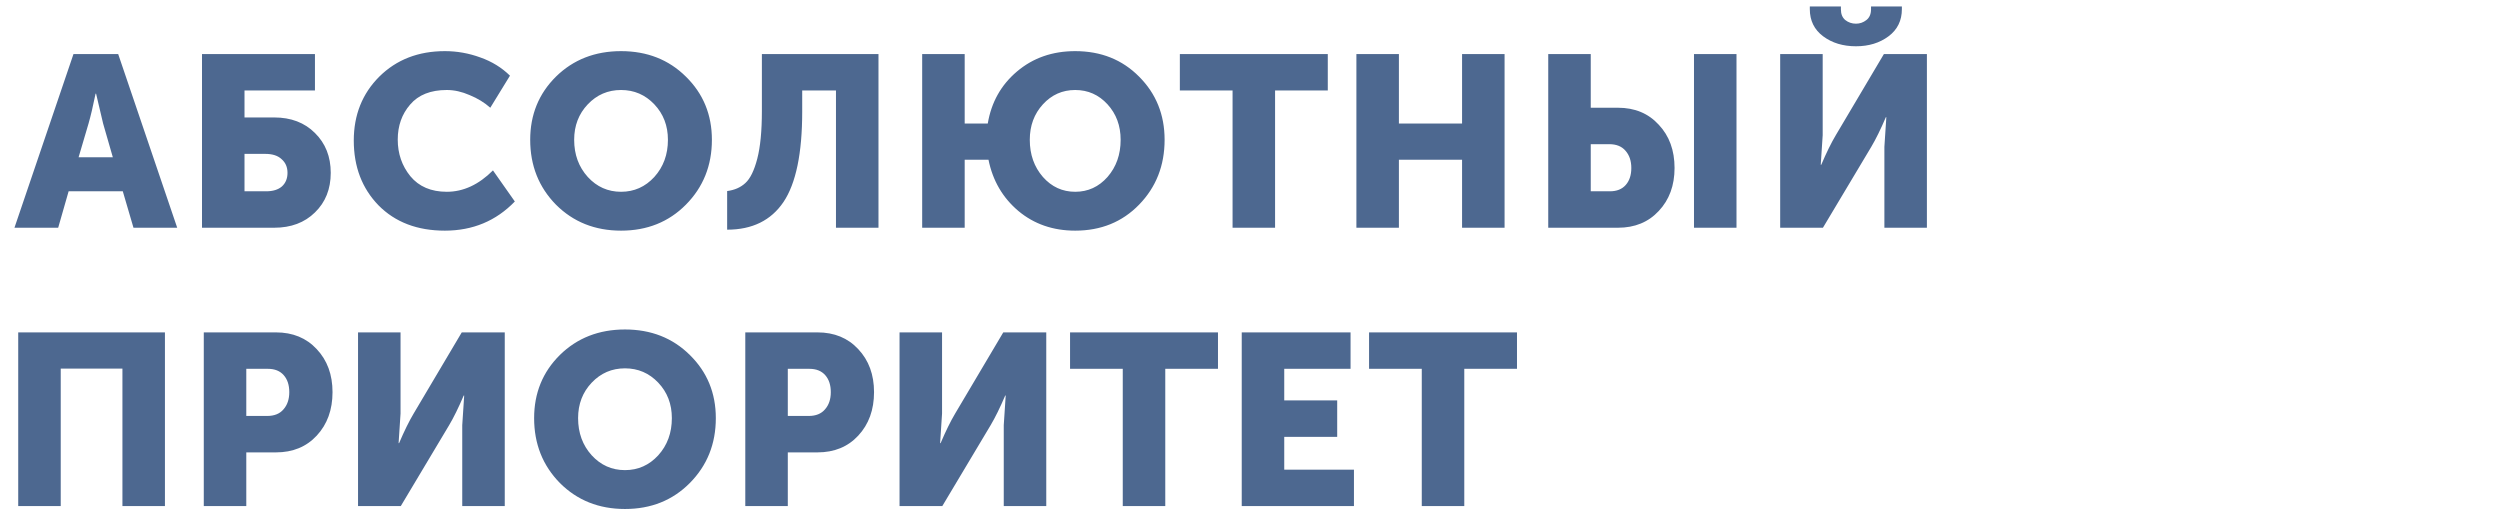
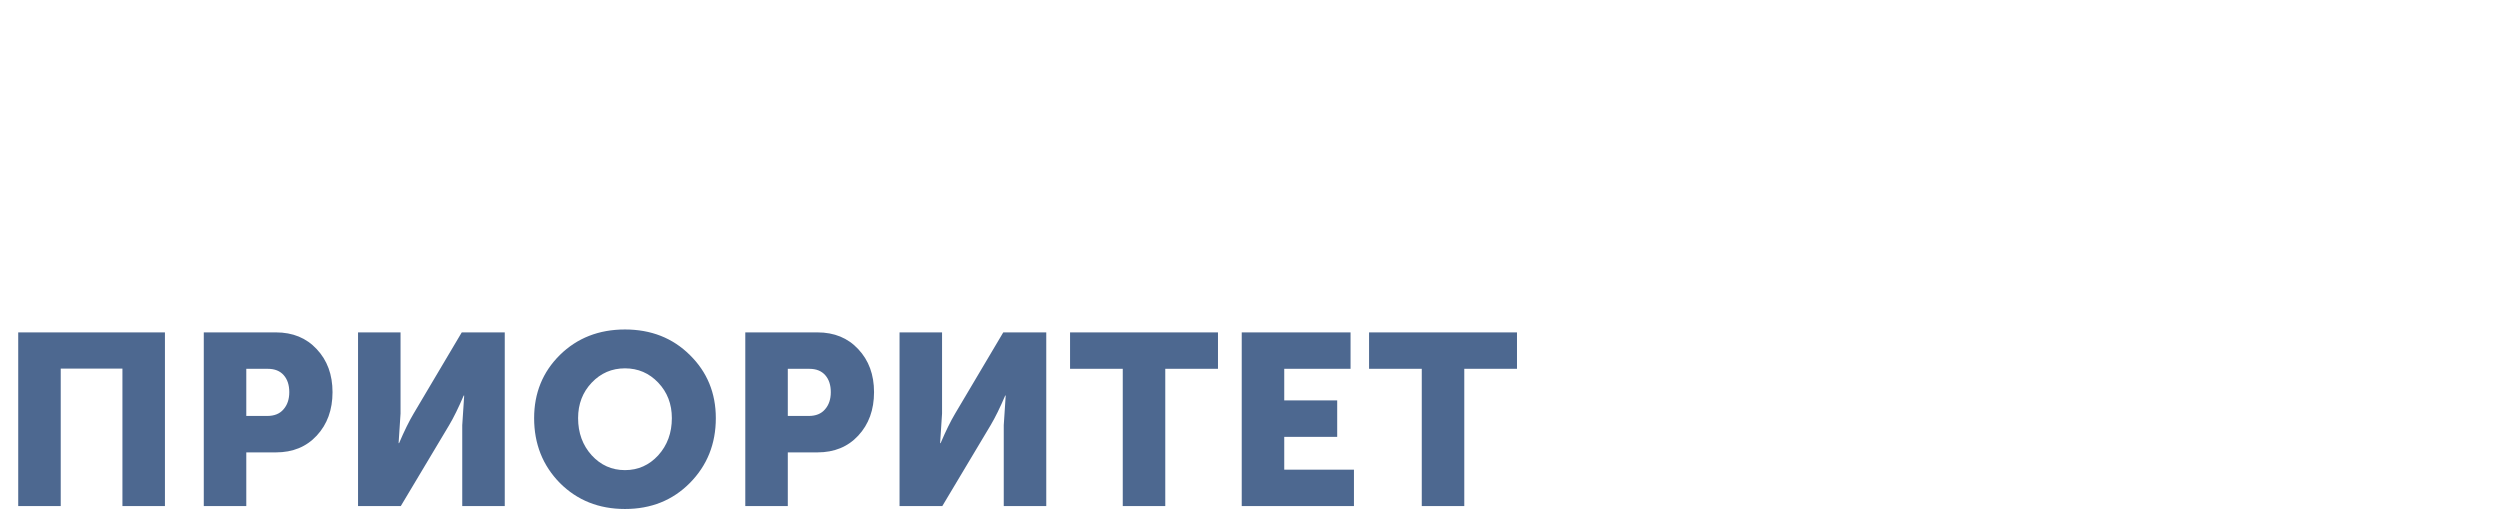
<svg xmlns="http://www.w3.org/2000/svg" width="494" height="102" viewBox="0 0 494 102" fill="none">
-   <path d="M2.856 45L14.52 10.68H23.352L35.016 45H26.376L24.264 37.8H13.56L11.496 45H2.856ZM15.528 31.08H22.296L20.376 24.408L18.984 18.504H18.888C18.376 21 17.912 22.968 17.496 24.408L15.528 31.08ZM39.915 45V10.68H62.235V17.88H48.315V23.208H54.171C57.499 23.208 60.187 24.232 62.235 26.28C64.315 28.328 65.355 30.952 65.355 34.152C65.355 37.352 64.315 39.96 62.235 41.976C60.187 43.992 57.499 45 54.171 45H39.915ZM48.315 37.8H52.587C53.931 37.8 54.971 37.48 55.707 36.84C56.443 36.168 56.811 35.272 56.811 34.152C56.811 33.032 56.427 32.136 55.659 31.464C54.923 30.76 53.851 30.408 52.443 30.408H48.315V37.8ZM69.906 27.768C69.906 22.712 71.586 18.504 74.946 15.144C78.338 11.784 82.658 10.104 87.906 10.104C90.306 10.104 92.642 10.52 94.914 11.352C97.186 12.152 99.138 13.352 100.77 14.952L96.882 21.288C95.73 20.264 94.37 19.432 92.802 18.792C91.266 18.12 89.762 17.784 88.29 17.784C85.09 17.784 82.674 18.744 81.042 20.664C79.41 22.552 78.594 24.856 78.594 27.576C78.594 30.36 79.426 32.776 81.09 34.824C82.786 36.872 85.186 37.896 88.29 37.896C91.554 37.896 94.594 36.488 97.41 33.672L101.73 39.816C98.018 43.656 93.41 45.576 87.906 45.576C82.466 45.576 78.098 43.912 74.802 40.584C71.538 37.224 69.906 32.952 69.906 27.768ZM104.767 27.624C104.767 22.664 106.463 18.504 109.855 15.144C113.279 11.784 117.567 10.104 122.719 10.104C127.871 10.104 132.143 11.784 135.535 15.144C138.959 18.504 140.671 22.664 140.671 27.624C140.671 32.712 138.959 36.984 135.535 40.44C132.143 43.864 127.871 45.576 122.719 45.576C117.567 45.576 113.279 43.864 109.855 40.44C106.463 36.984 104.767 32.712 104.767 27.624ZM113.455 27.624C113.455 30.536 114.351 32.984 116.143 34.968C117.935 36.92 120.127 37.896 122.719 37.896C125.311 37.896 127.503 36.92 129.295 34.968C131.087 32.984 131.983 30.536 131.983 27.624C131.983 24.84 131.087 22.504 129.295 20.616C127.503 18.728 125.311 17.784 122.719 17.784C120.127 17.784 117.935 18.728 116.143 20.616C114.351 22.504 113.455 24.84 113.455 27.624ZM143.684 37.752C145.156 37.56 146.356 37.032 147.284 36.168C148.244 35.304 149.028 33.704 149.636 31.368C150.244 29.032 150.548 25.896 150.548 21.96V10.68H173.588V45H165.188V17.88H158.516V22.056C158.516 30.28 157.284 36.232 154.82 39.912C152.356 43.56 148.644 45.384 143.684 45.384V37.752ZM182.222 45V10.68H190.622V24.408H195.182C195.886 20.216 197.806 16.792 200.942 14.136C204.11 11.448 207.95 10.104 212.462 10.104C217.55 10.104 221.758 11.784 225.086 15.144C228.446 18.504 230.126 22.664 230.126 27.624C230.126 32.712 228.446 36.984 225.086 40.44C221.758 43.864 217.55 45.576 212.462 45.576C208.078 45.576 204.334 44.28 201.23 41.688C198.126 39.064 196.158 35.688 195.326 31.56H190.622V45H182.222ZM203.486 27.624C203.486 30.536 204.35 32.984 206.078 34.968C207.806 36.92 209.934 37.896 212.462 37.896C214.99 37.896 217.118 36.92 218.846 34.968C220.574 32.984 221.438 30.536 221.438 27.624C221.438 24.84 220.574 22.504 218.846 20.616C217.118 18.728 214.99 17.784 212.462 17.784C209.934 17.784 207.806 18.728 206.078 20.616C204.35 22.504 203.486 24.84 203.486 27.624ZM243.555 45V17.88H233.139V10.68H262.371V17.88H251.955V45H243.555ZM268.024 45V10.68H276.424V24.408H288.904V10.68H297.304V45H288.904V31.56H276.424V45H268.024ZM334.732 45V10.68H343.132V45H334.732ZM305.932 45V10.68H314.332V21.288H319.708C323.036 21.288 325.724 22.408 327.772 24.648C329.852 26.856 330.892 29.704 330.892 33.192C330.892 36.648 329.852 39.48 327.772 41.688C325.724 43.896 323.036 45 319.708 45H305.932ZM314.332 37.8H318.124C319.468 37.8 320.508 37.384 321.244 36.552C321.98 35.72 322.348 34.6 322.348 33.192C322.348 31.784 321.964 30.648 321.196 29.784C320.46 28.92 319.388 28.488 317.98 28.488H314.332V37.8ZM366.739 9.144C364.179 9.144 362.019 8.488 360.259 7.176C358.499 5.864 357.619 4.072 357.619 1.8V1.272H363.763V1.848C363.763 2.776 364.051 3.48 364.627 3.96C365.235 4.44 365.939 4.68 366.739 4.68C367.507 4.68 368.195 4.44 368.803 3.96C369.411 3.48 369.715 2.776 369.715 1.848V1.272H375.811V1.8C375.811 4.072 374.931 5.864 373.171 7.176C371.411 8.488 369.267 9.144 366.739 9.144ZM351.763 45V10.68H360.163V26.712L359.779 32.568H359.875C360.899 30.168 361.859 28.216 362.755 26.712L372.259 10.68H380.755V45H372.355V29.016L372.739 23.16H372.643C371.619 25.56 370.659 27.512 369.763 29.016L360.211 45H351.763Z" fill="#4D6890" />
  <path d="M3.6 100V65.68H32.592V100H24.192V72.832H12V100H3.6ZM40.267 100V65.68H54.523C57.852 65.68 60.539 66.784 62.587 68.992C64.668 71.2 65.707 74.032 65.707 77.488C65.707 80.976 64.668 83.84 62.587 86.08C60.539 88.288 57.852 89.392 54.523 89.392H48.667V100H40.267ZM48.667 82.192H52.795C54.203 82.192 55.276 81.76 56.011 80.896C56.779 80.032 57.163 78.896 57.163 77.488C57.163 76.08 56.795 74.96 56.059 74.128C55.324 73.296 54.283 72.88 52.94 72.88H48.667V82.192ZM70.748 100V65.68H79.147V81.712L78.763 87.568H78.859C79.883 85.168 80.844 83.216 81.74 81.712L91.243 65.68H99.74V100H91.34V84.016L91.724 78.16H91.627C90.603 80.56 89.644 82.512 88.748 84.016L79.195 100H70.748ZM105.543 82.624C105.543 77.664 107.239 73.504 110.631 70.144C114.055 66.784 118.343 65.104 123.495 65.104C128.647 65.104 132.919 66.784 136.311 70.144C139.735 73.504 141.447 77.664 141.447 82.624C141.447 87.712 139.735 91.984 136.311 95.44C132.919 98.864 128.647 100.576 123.495 100.576C118.343 100.576 114.055 98.864 110.631 95.44C107.239 91.984 105.543 87.712 105.543 82.624ZM114.231 82.624C114.231 85.536 115.127 87.984 116.919 89.968C118.711 91.92 120.903 92.896 123.495 92.896C126.087 92.896 128.279 91.92 130.071 89.968C131.863 87.984 132.759 85.536 132.759 82.624C132.759 79.84 131.863 77.504 130.071 75.616C128.279 73.728 126.087 72.784 123.495 72.784C120.903 72.784 118.711 73.728 116.919 75.616C115.127 77.504 114.231 79.84 114.231 82.624ZM147.27 100V65.68H161.526C164.854 65.68 167.542 66.784 169.59 68.992C171.67 71.2 172.71 74.032 172.71 77.488C172.71 80.976 171.67 83.84 169.59 86.08C167.542 88.288 164.854 89.392 161.526 89.392H155.67V100H147.27ZM155.67 82.192H159.798C161.206 82.192 162.278 81.76 163.014 80.896C163.782 80.032 164.166 78.896 164.166 77.488C164.166 76.08 163.798 74.96 163.062 74.128C162.326 73.296 161.286 72.88 159.942 72.88H155.67V82.192ZM177.75 100V65.68H186.15V81.712L185.766 87.568H185.862C186.886 85.168 187.846 83.216 188.742 81.712L198.246 65.68H206.742V100H198.342V84.016L198.726 78.16H198.63C197.606 80.56 196.646 82.512 195.75 84.016L186.198 100H177.75ZM221.858 100V72.88H211.442V65.68H240.674V72.88H230.258V100H221.858ZM245.366 100V65.68H266.87V72.88H253.766V79.12H264.23V86.32H253.766V92.8H267.542V100H245.366ZM280.942 100V72.88H270.526V65.68H299.758V72.88H289.342V100H280.942Z" fill="#4D6890" />
</svg>